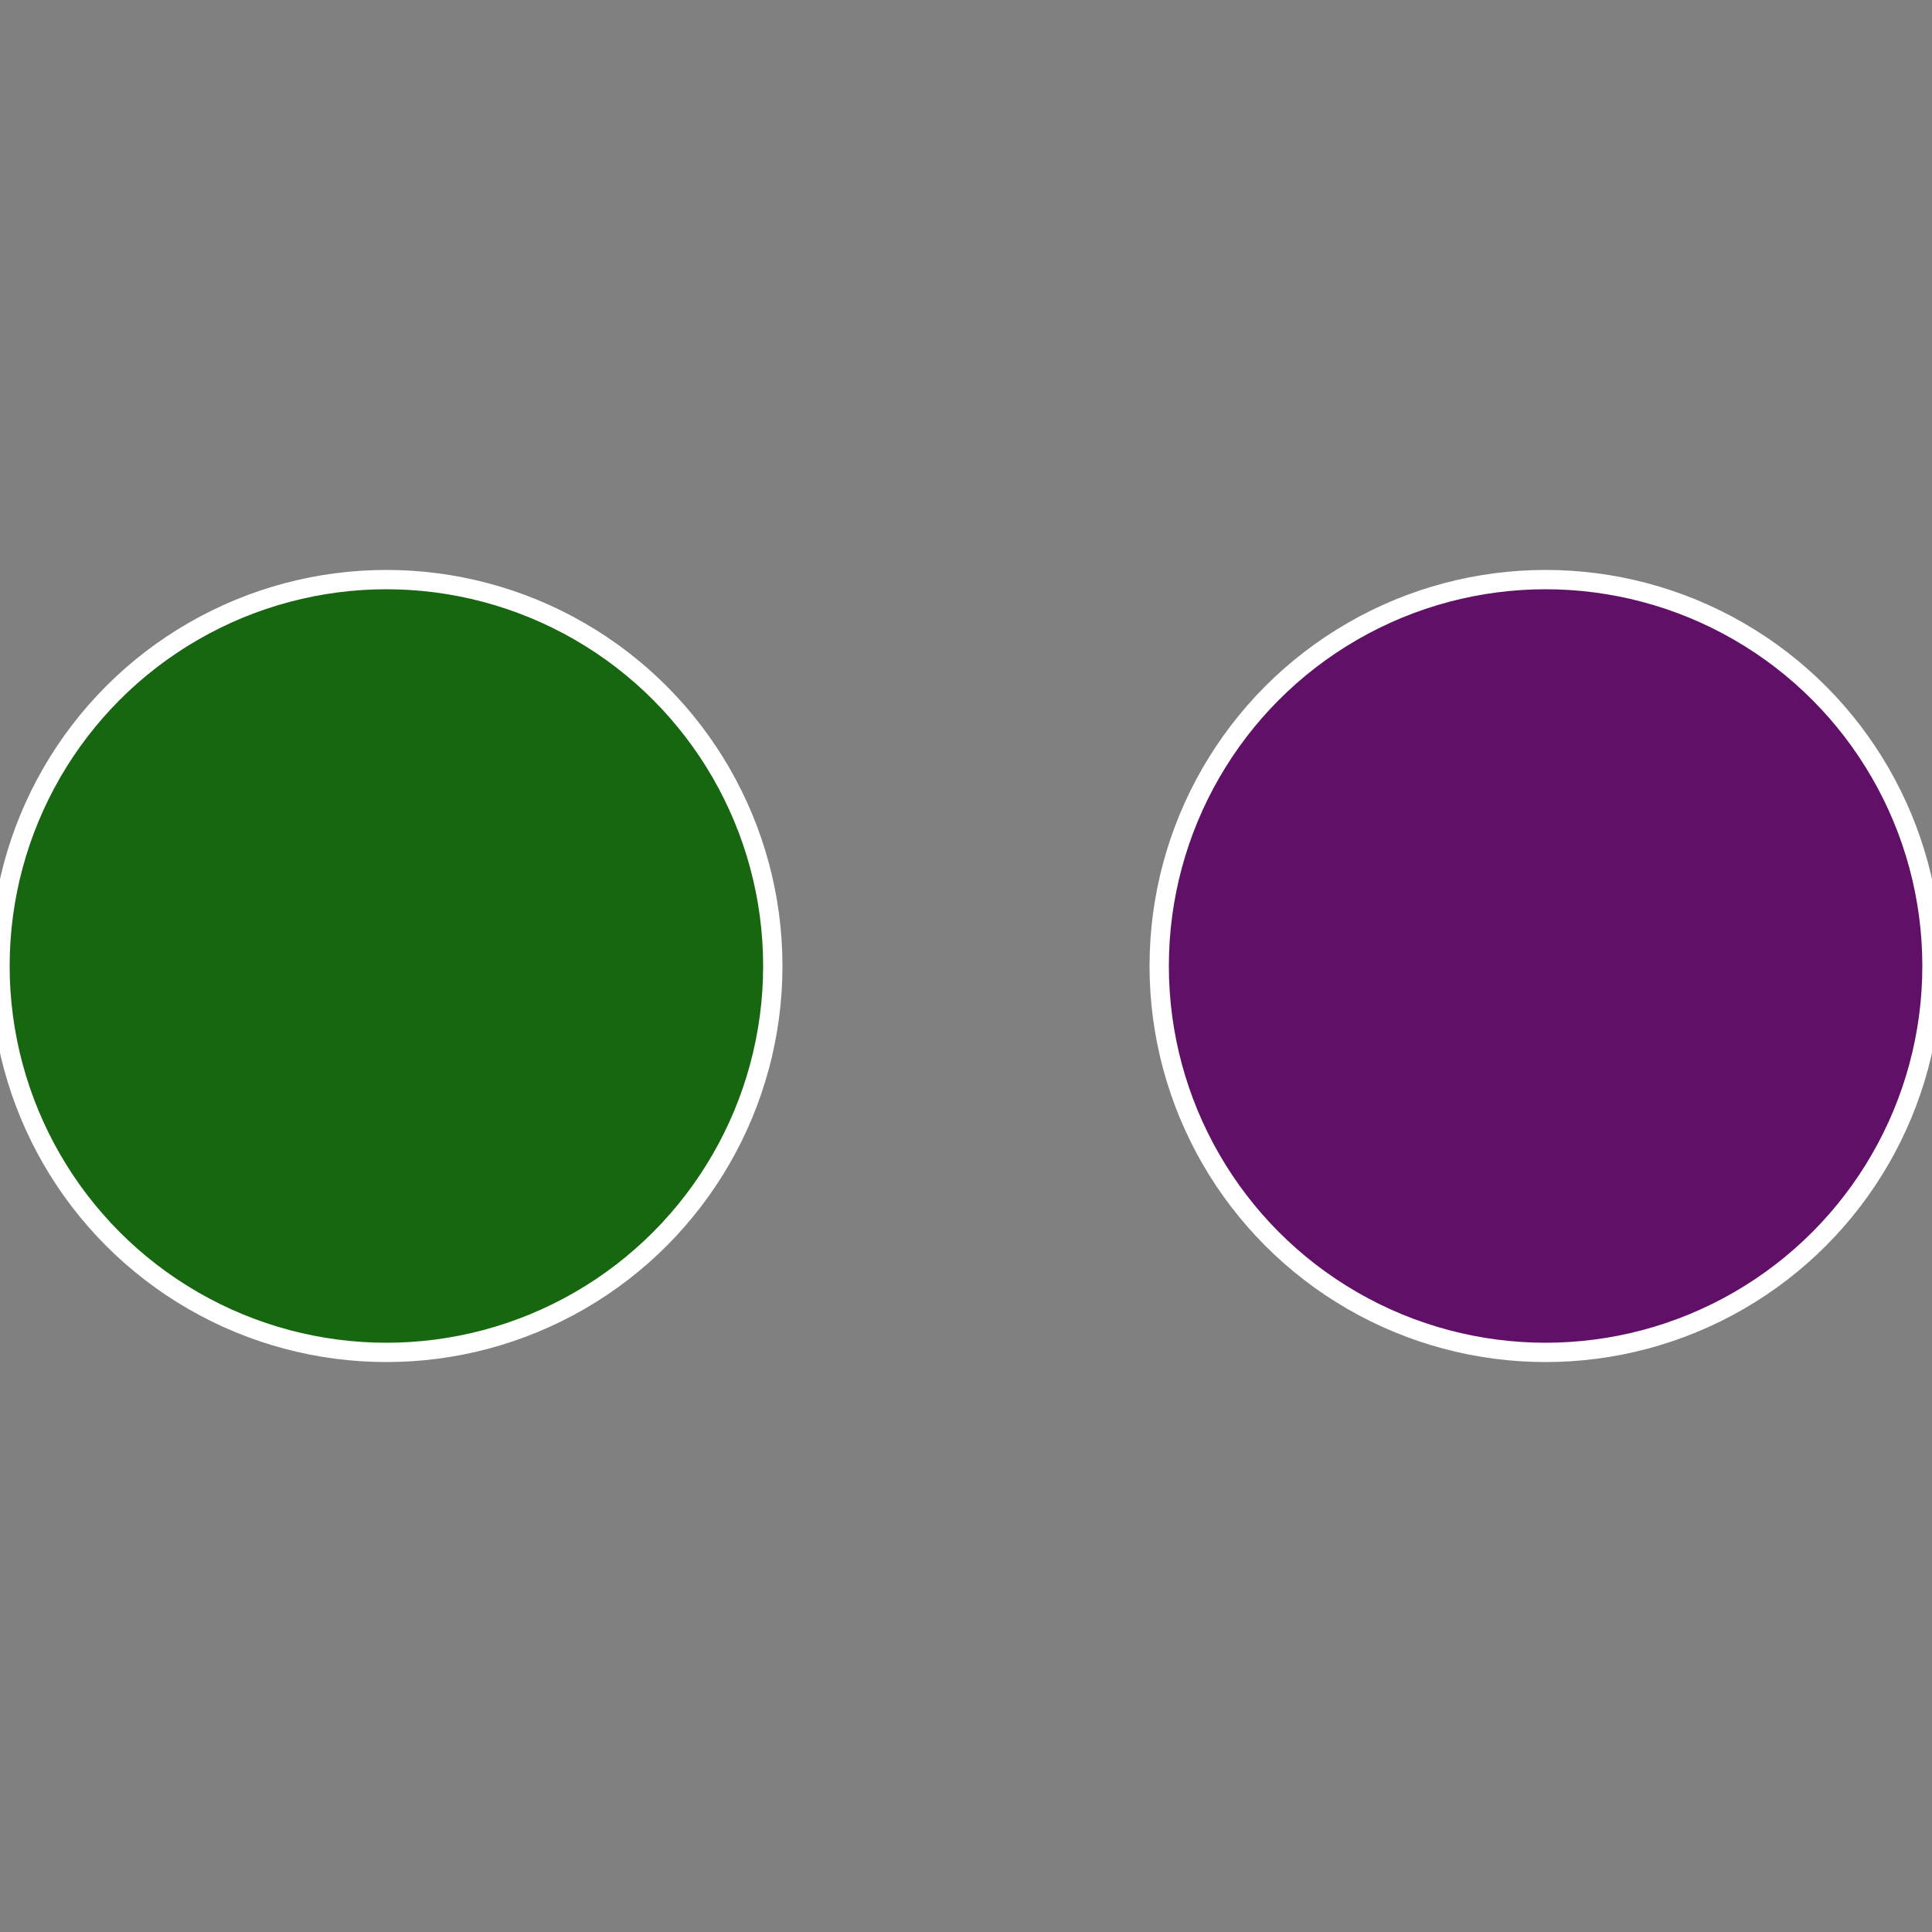
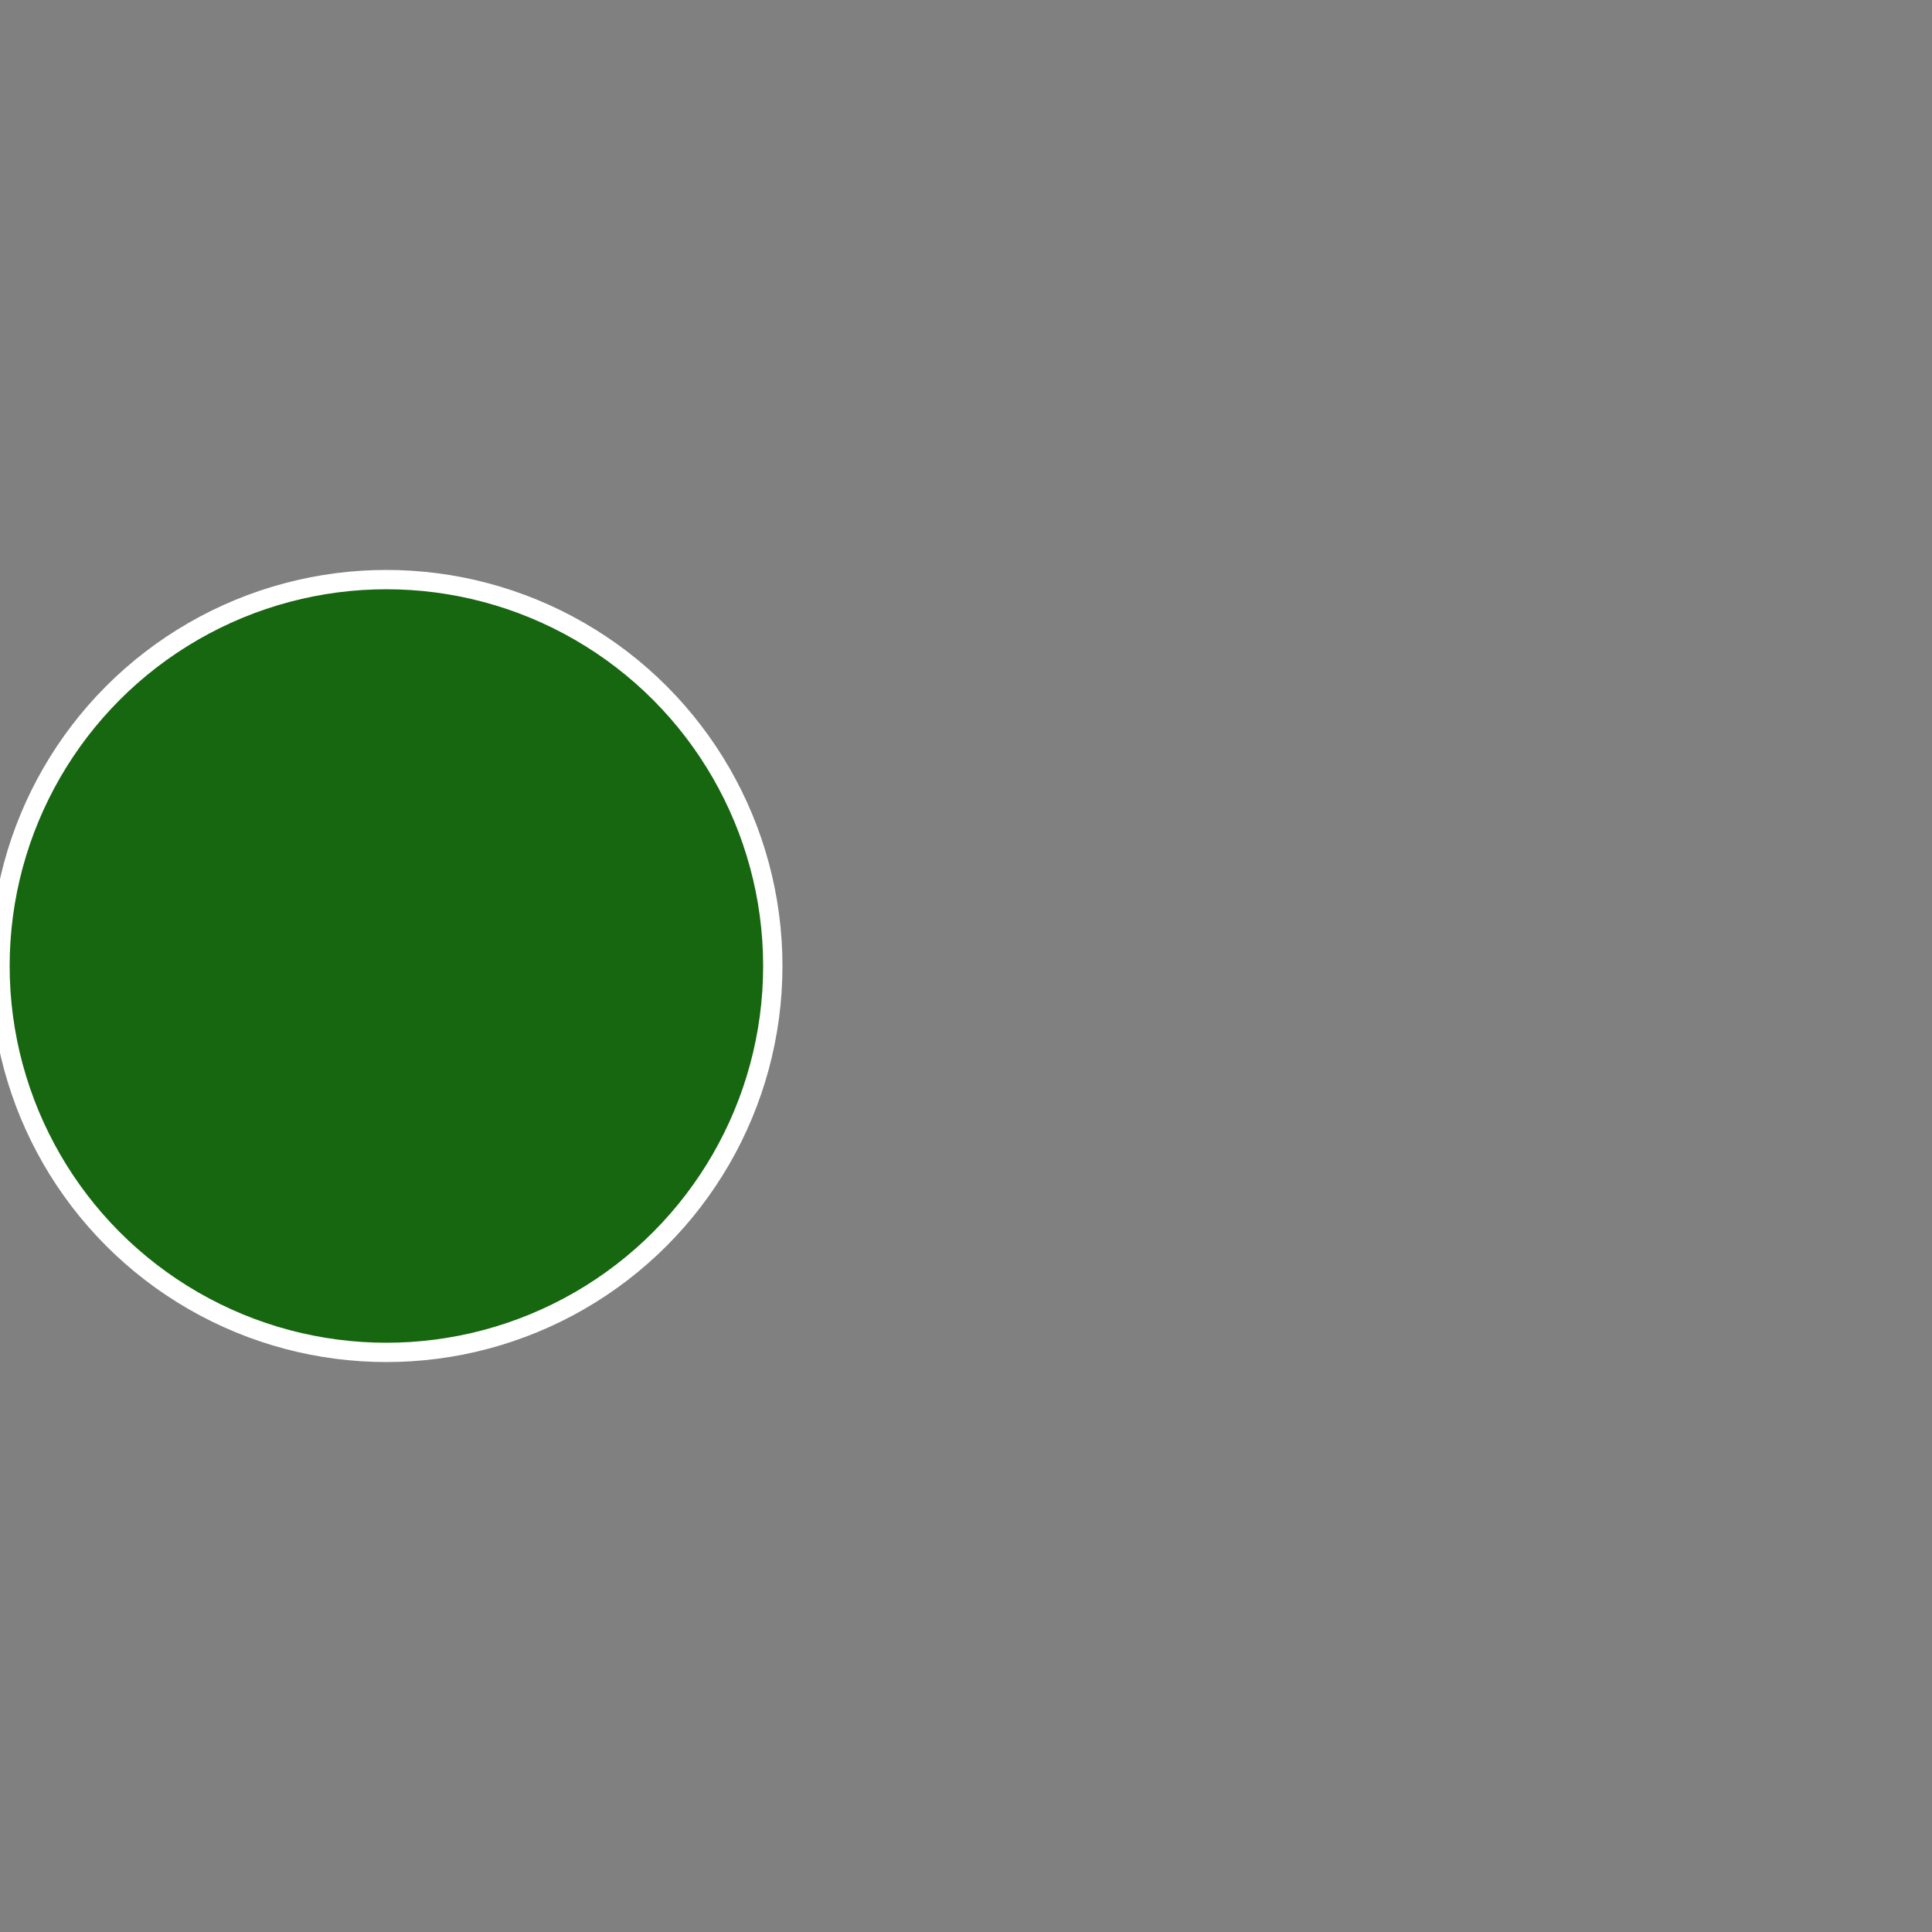
<svg xmlns="http://www.w3.org/2000/svg" width="500" height="500" viewBox="-1 -1 2 2">
  <rect x="-1" y="-1" width="2" height="2" fill="#808080" stroke="none" />
-   <circle cx="0.6" cy="0" r="0.4" fill="#601066" stroke="#fff" stroke-width="1%" />
  <circle cx="-0.6" cy="7.3478807948841E-17" r="0.4" fill="#176610" stroke="#fff" stroke-width="1%" />
</svg>